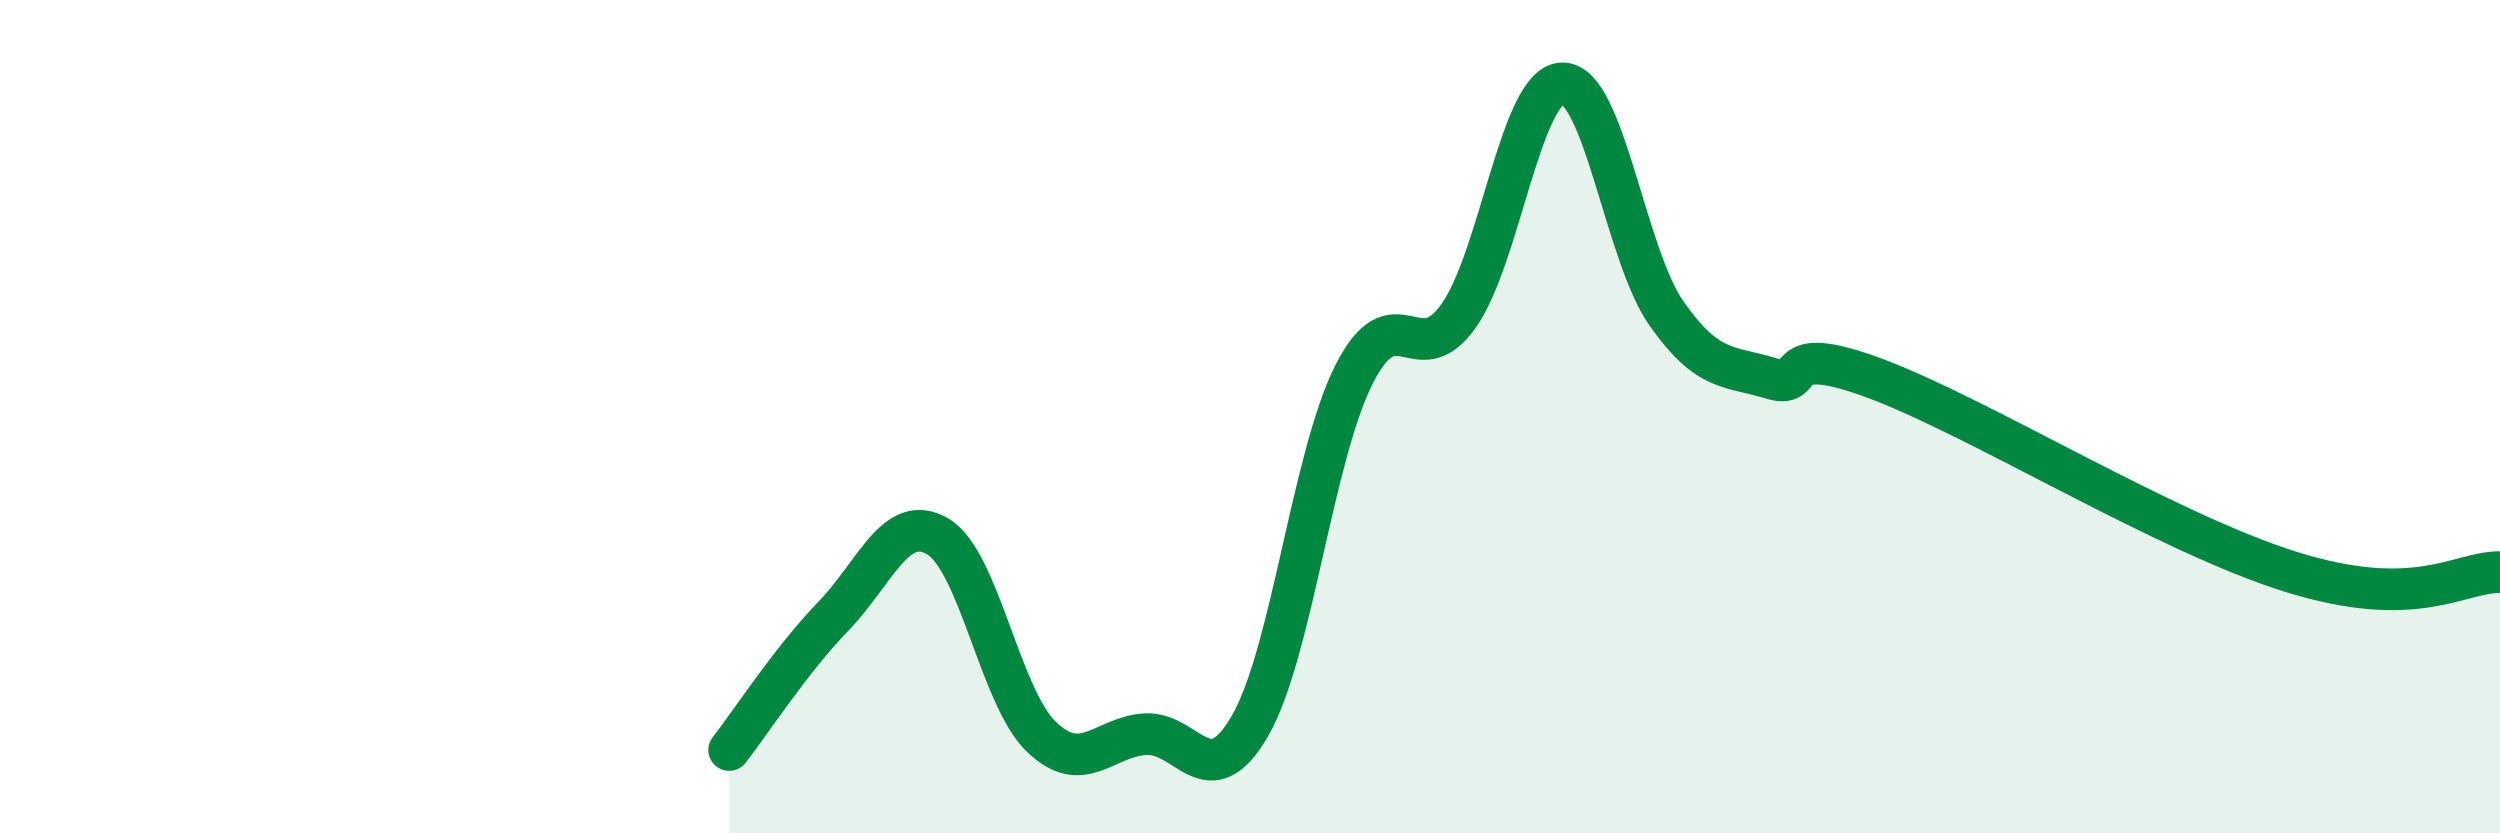
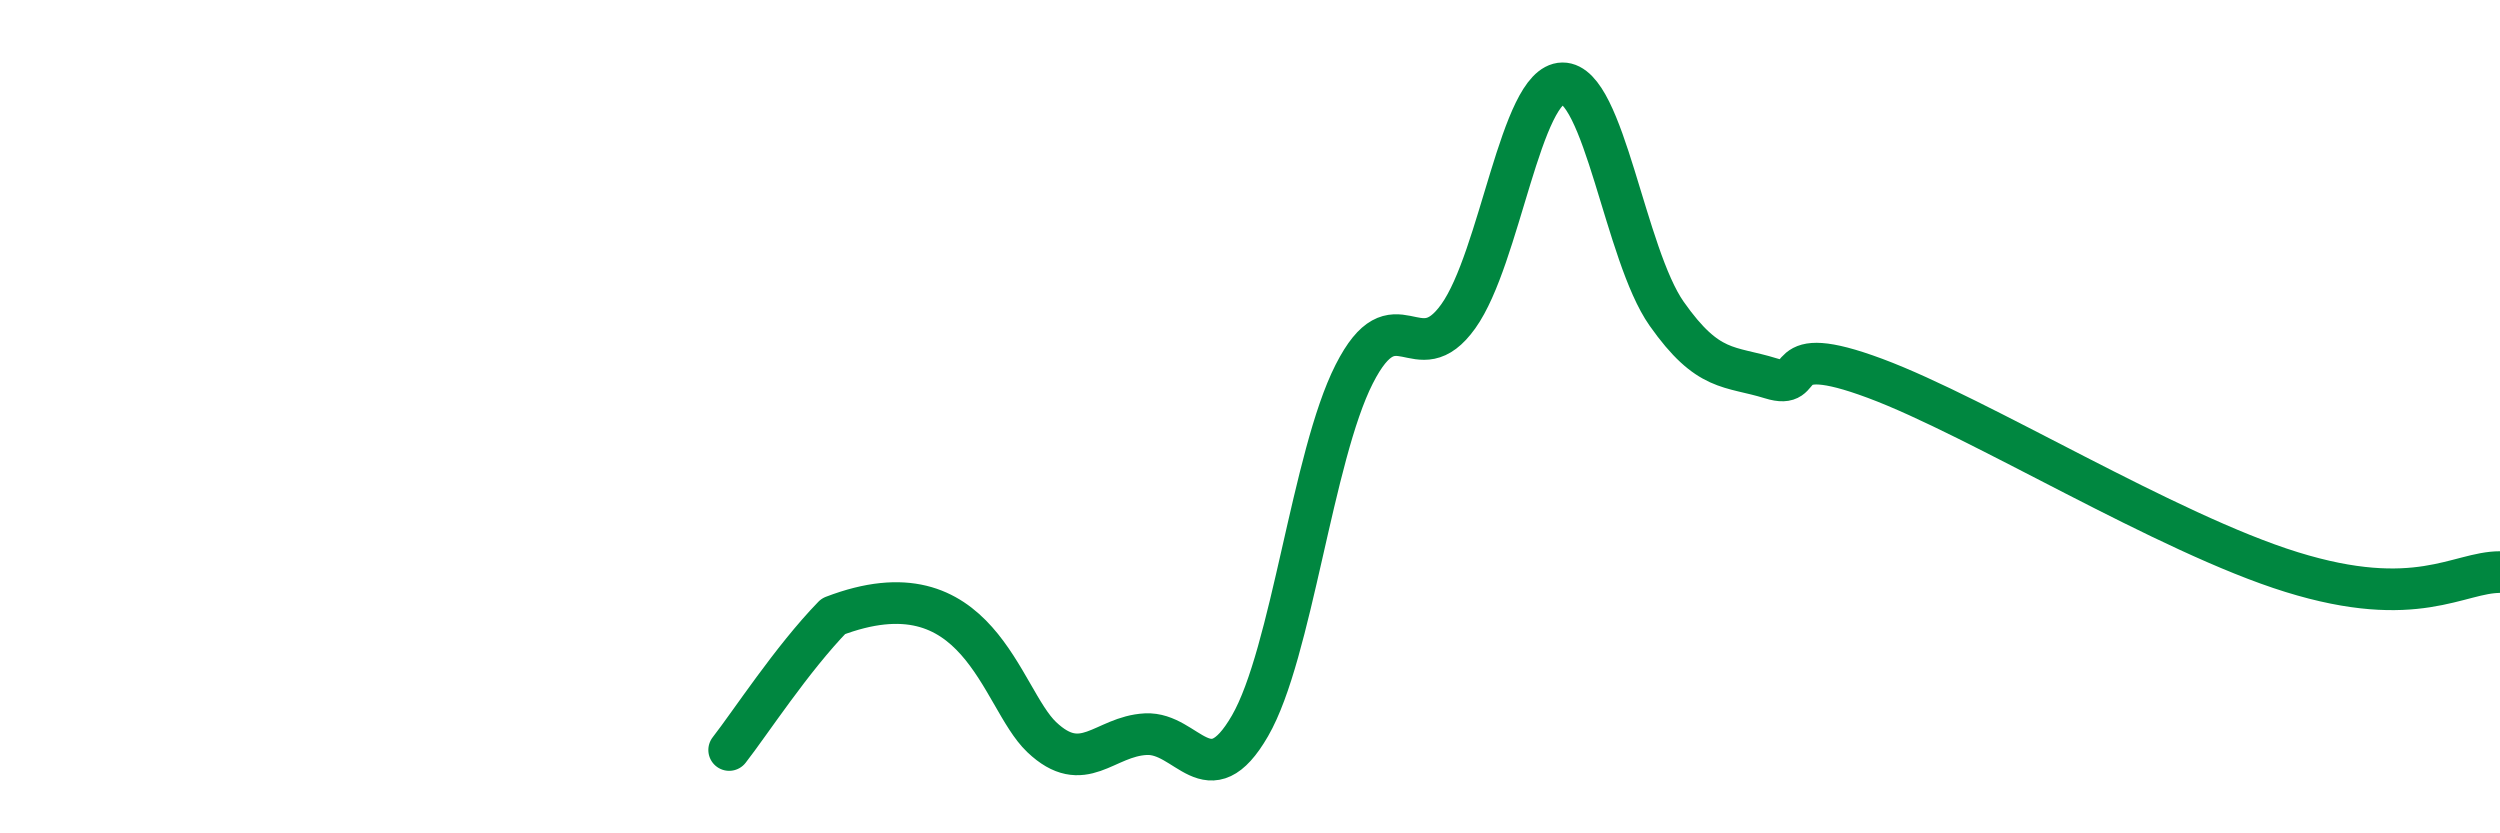
<svg xmlns="http://www.w3.org/2000/svg" width="60" height="20" viewBox="0 0 60 20">
-   <path d="M 17.5,18 C 18,17.36 19,15.82 20,14.79 C 21,13.76 21.5,12.29 22.5,12.87 C 23.5,13.45 24,16.74 25,17.69 C 26,18.64 26.5,17.67 27.5,17.62 C 28.5,17.57 29,19.15 30,17.42 C 31,15.69 31.5,10.95 32.5,8.98 C 33.5,7.01 34,8.99 35,7.59 C 36,6.19 36.5,2.01 37.5,2 C 38.5,1.99 39,6.11 40,7.53 C 41,8.95 41.5,8.77 42.5,9.08 C 43.5,9.39 42.5,8.15 45,9.08 C 47.5,10.01 52,12.8 55,13.73 C 58,14.66 59,13.73 60,13.73L60 20L17.5 20Z" fill="#008740" opacity="0.1" stroke-linecap="round" stroke-linejoin="round" />
-   <path d="M 17.5,18 C 18,17.36 19,15.82 20,14.79 C 21,13.76 21.5,12.29 22.5,12.87 C 23.5,13.45 24,16.74 25,17.69 C 26,18.64 26.5,17.67 27.5,17.62 C 28.5,17.57 29,19.15 30,17.42 C 31,15.69 31.5,10.95 32.5,8.98 C 33.5,7.01 34,8.99 35,7.59 C 36,6.19 36.5,2.01 37.5,2 C 38.5,1.99 39,6.11 40,7.53 C 41,8.95 41.5,8.77 42.5,9.08 C 43.5,9.39 42.5,8.15 45,9.08 C 47.5,10.01 52,12.8 55,13.73 C 58,14.66 59,13.73 60,13.73" stroke="#008740" stroke-width="1" fill="none" stroke-linecap="round" stroke-linejoin="round" />
+   <path d="M 17.5,18 C 18,17.36 19,15.82 20,14.79 C 23.5,13.45 24,16.74 25,17.69 C 26,18.64 26.5,17.67 27.5,17.62 C 28.5,17.57 29,19.15 30,17.42 C 31,15.69 31.5,10.95 32.5,8.98 C 33.5,7.01 34,8.99 35,7.59 C 36,6.19 36.5,2.01 37.5,2 C 38.5,1.99 39,6.11 40,7.53 C 41,8.95 41.5,8.77 42.5,9.08 C 43.5,9.39 42.5,8.15 45,9.08 C 47.5,10.01 52,12.8 55,13.73 C 58,14.66 59,13.73 60,13.73" stroke="#008740" stroke-width="1" fill="none" stroke-linecap="round" stroke-linejoin="round" />
</svg>